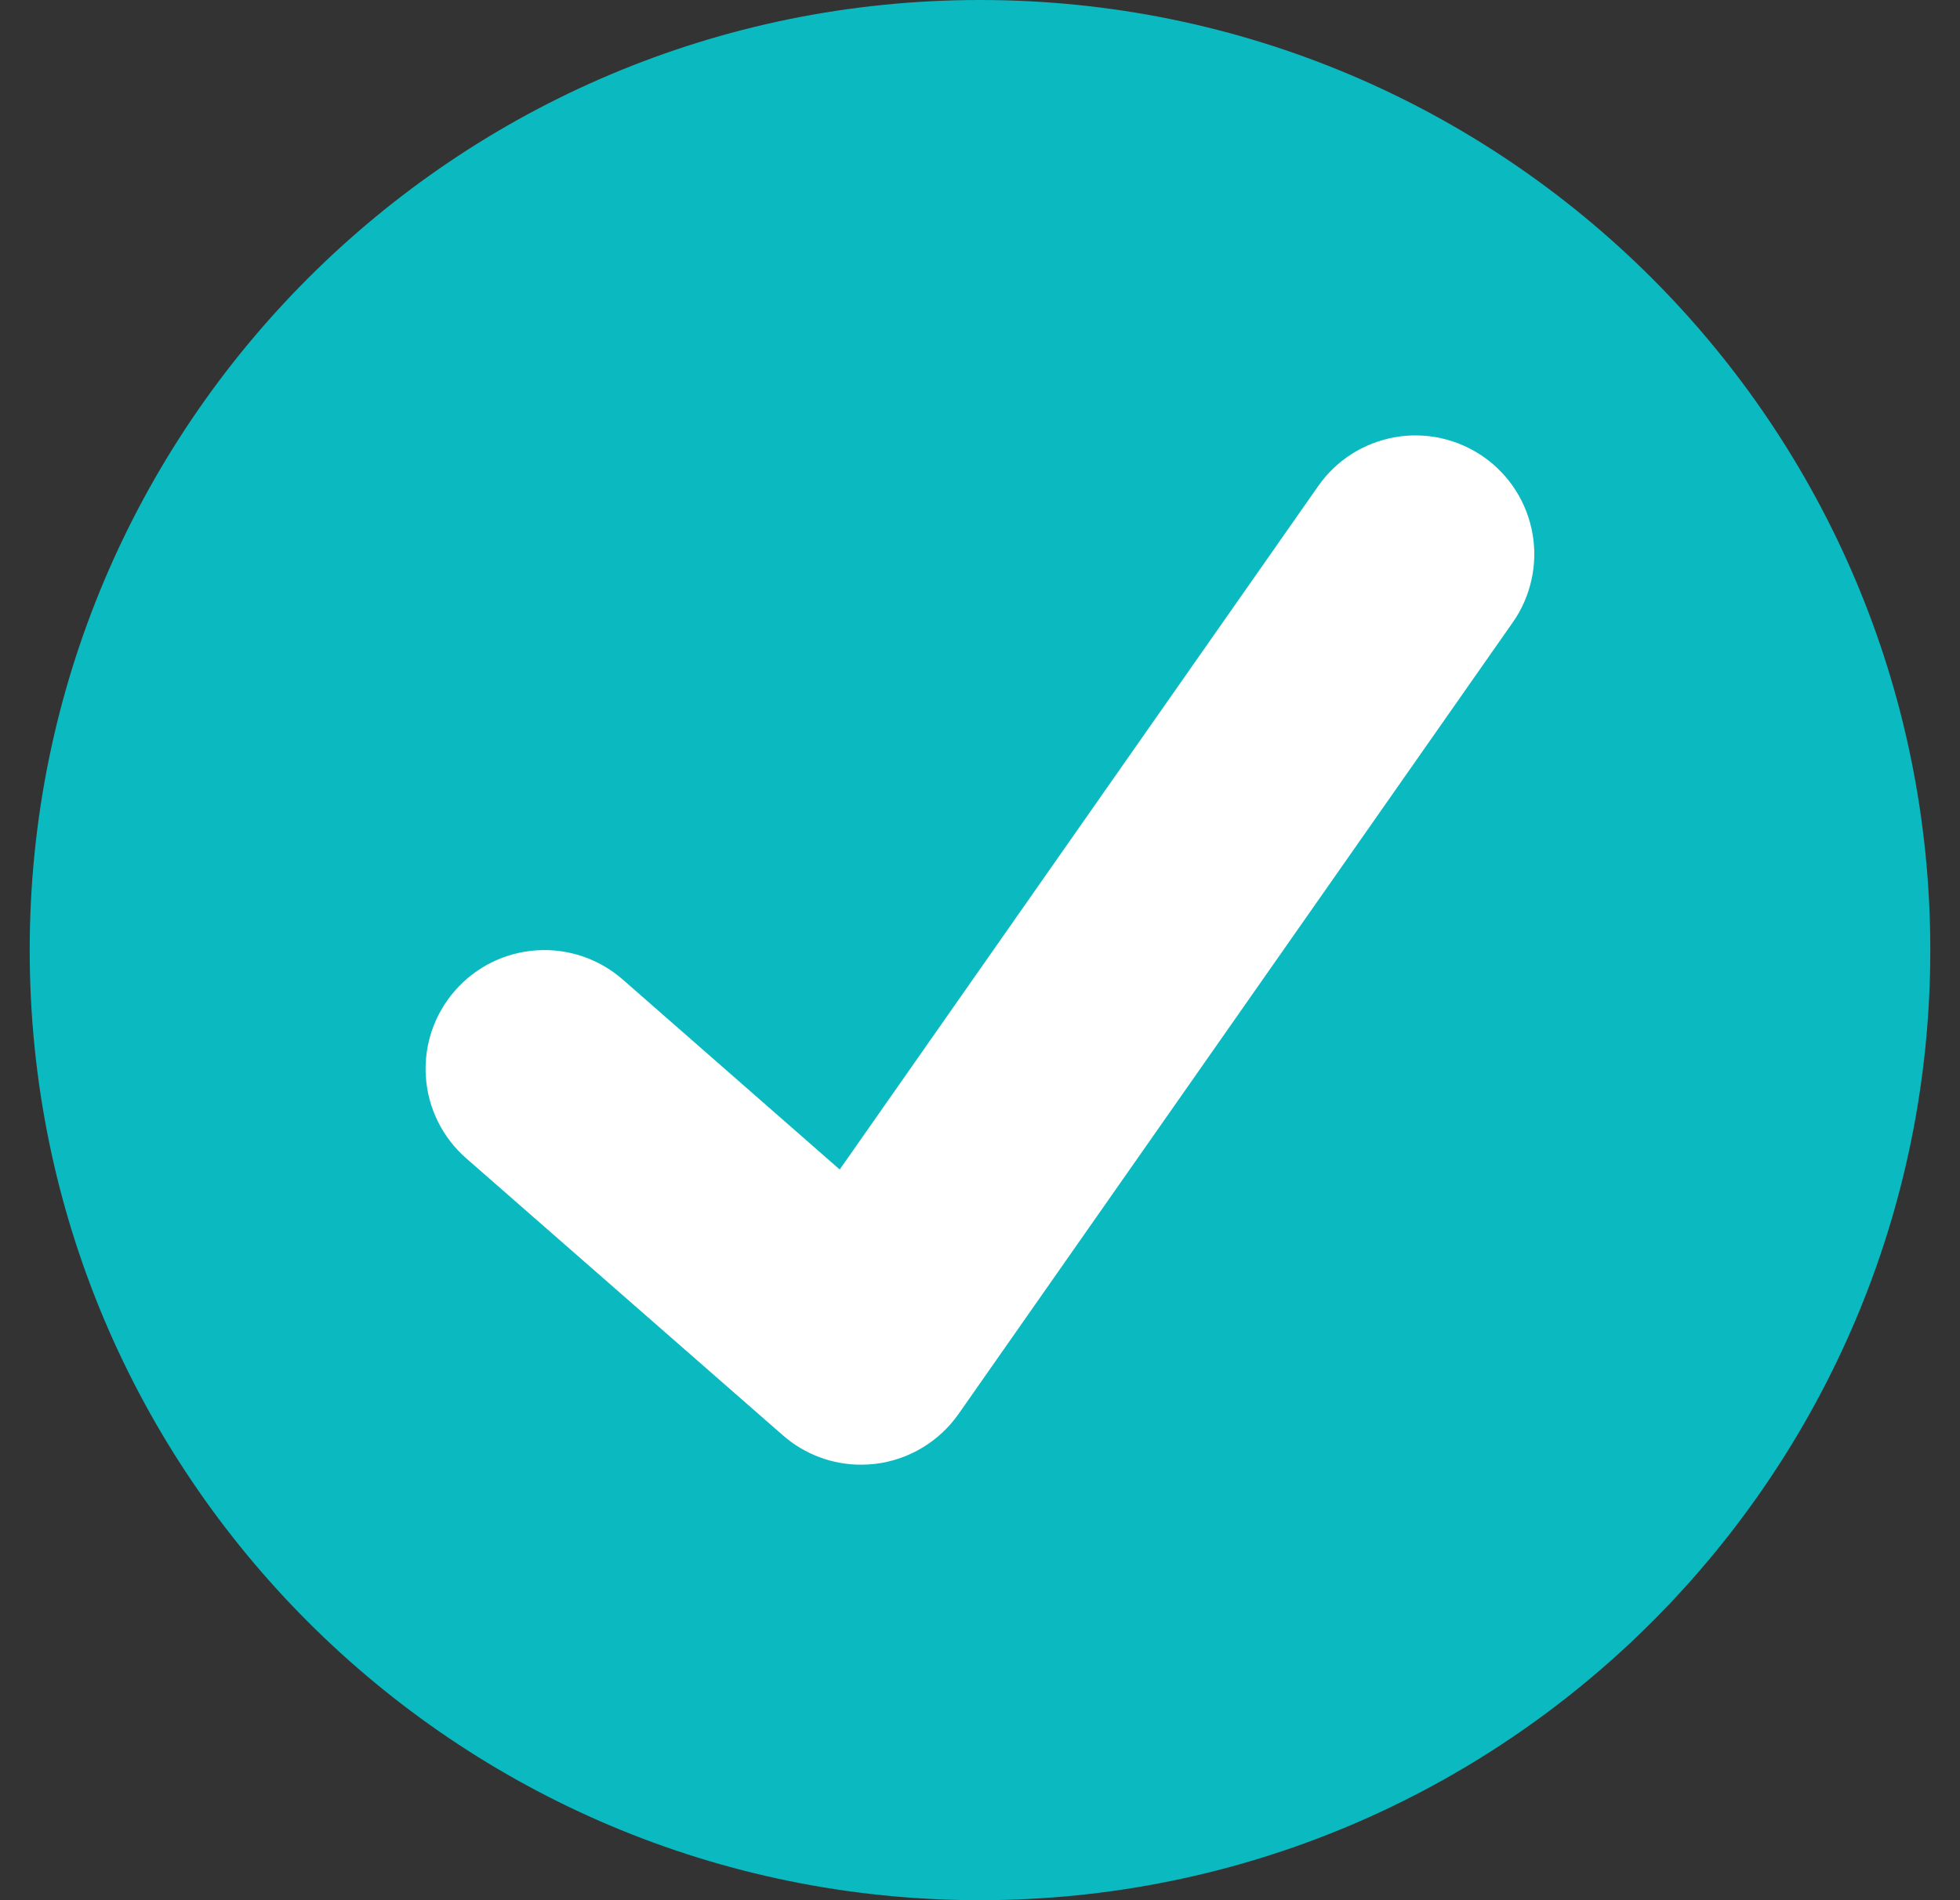
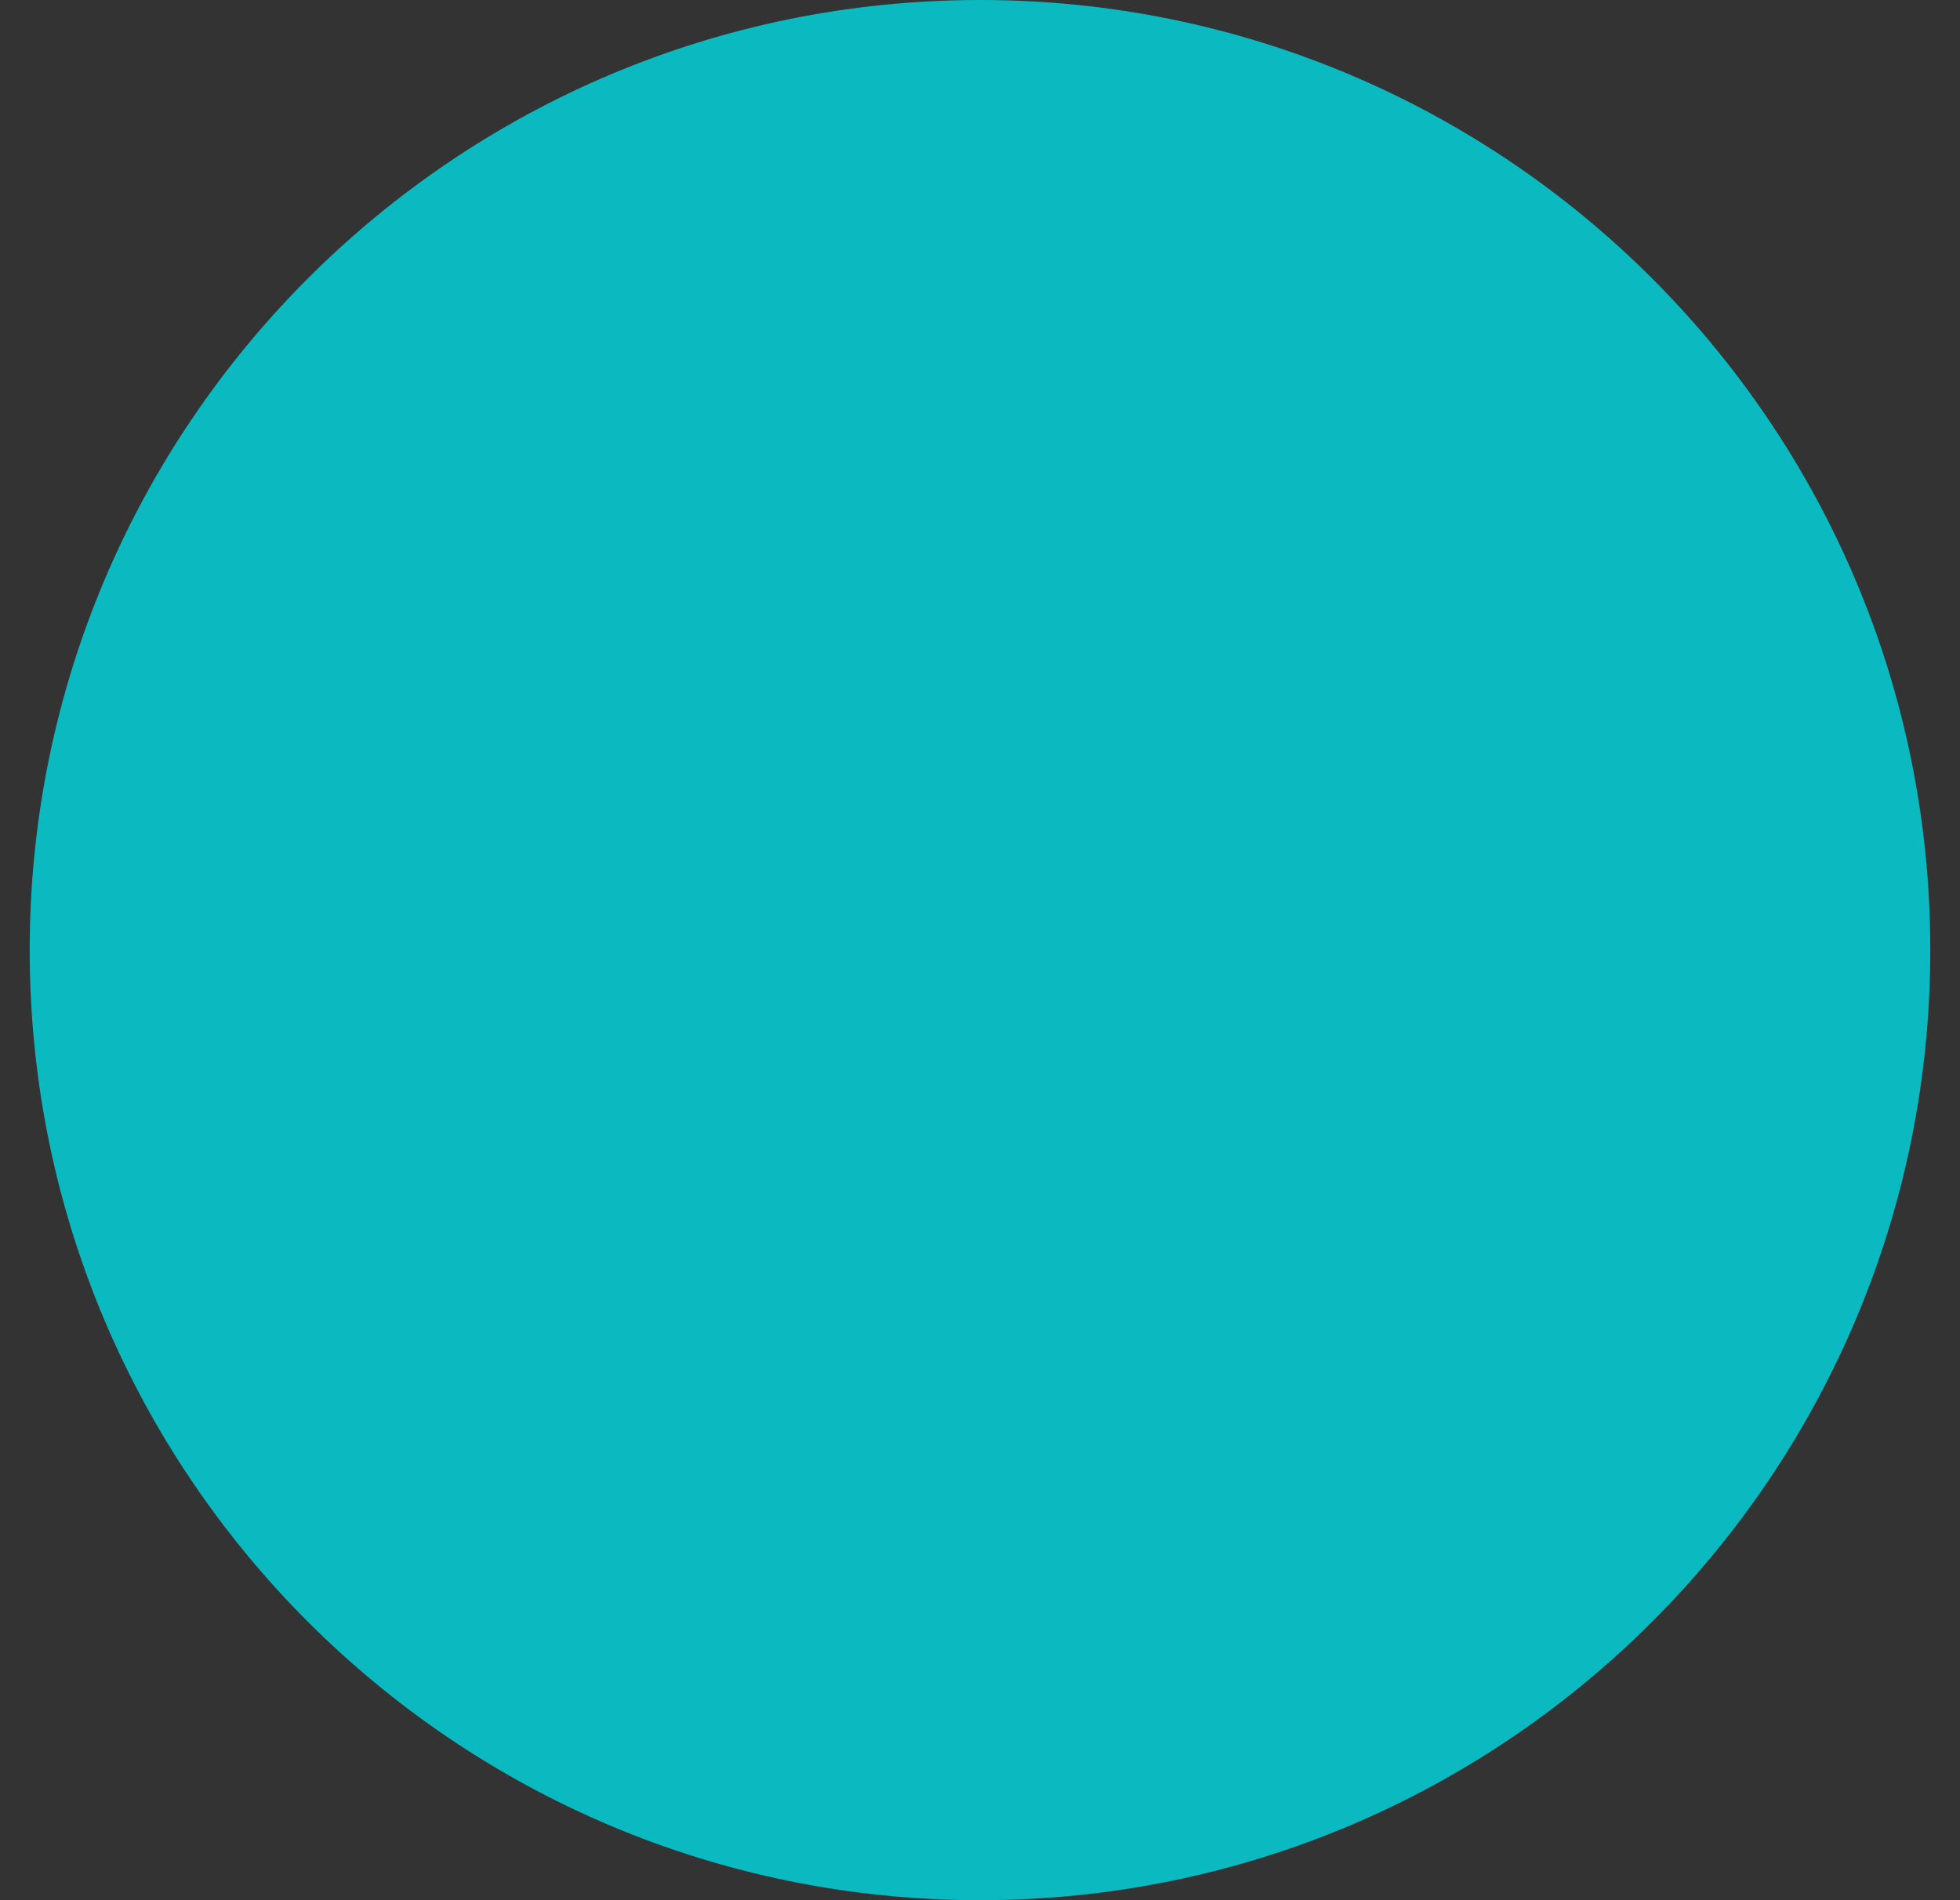
<svg xmlns="http://www.w3.org/2000/svg" width="33" height="32" viewBox="0 0 33 32" fill="none">
  <rect x="0" y="0" width="33" height="32" fill="#333333" stroke="none" />
  <path d="M16.5 32C25.337 32 32.5 24.837 32.5 16C32.5 7.163 25.337 0 16.5 0C7.663 0 0.5 7.163 0.5 16C0.5 24.837 7.663 32 16.5 32Z" fill="#0ABAC0" />
-   <path d="M14.499 24.666C14.014 24.667 13.546 24.491 13.182 24.172L7.848 19.505C7.449 19.156 7.205 18.662 7.17 18.133C7.134 17.603 7.311 17.082 7.66 16.683C8.01 16.283 8.503 16.039 9.033 16.004C9.562 15.969 10.084 16.145 10.483 16.494L14.138 19.695L22.194 8.186C22.344 7.971 22.536 7.787 22.757 7.646C22.979 7.505 23.226 7.409 23.485 7.363C23.743 7.317 24.009 7.323 24.265 7.38C24.521 7.437 24.764 7.544 24.979 7.694C25.195 7.845 25.378 8.036 25.519 8.258C25.66 8.479 25.756 8.726 25.802 8.985C25.848 9.244 25.842 9.509 25.785 9.765C25.728 10.022 25.622 10.265 25.471 10.48L16.138 23.813C15.976 24.043 15.768 24.237 15.527 24.381C15.286 24.526 15.017 24.618 14.738 24.652C14.658 24.661 14.579 24.666 14.499 24.666Z" fill="white" />
</svg>